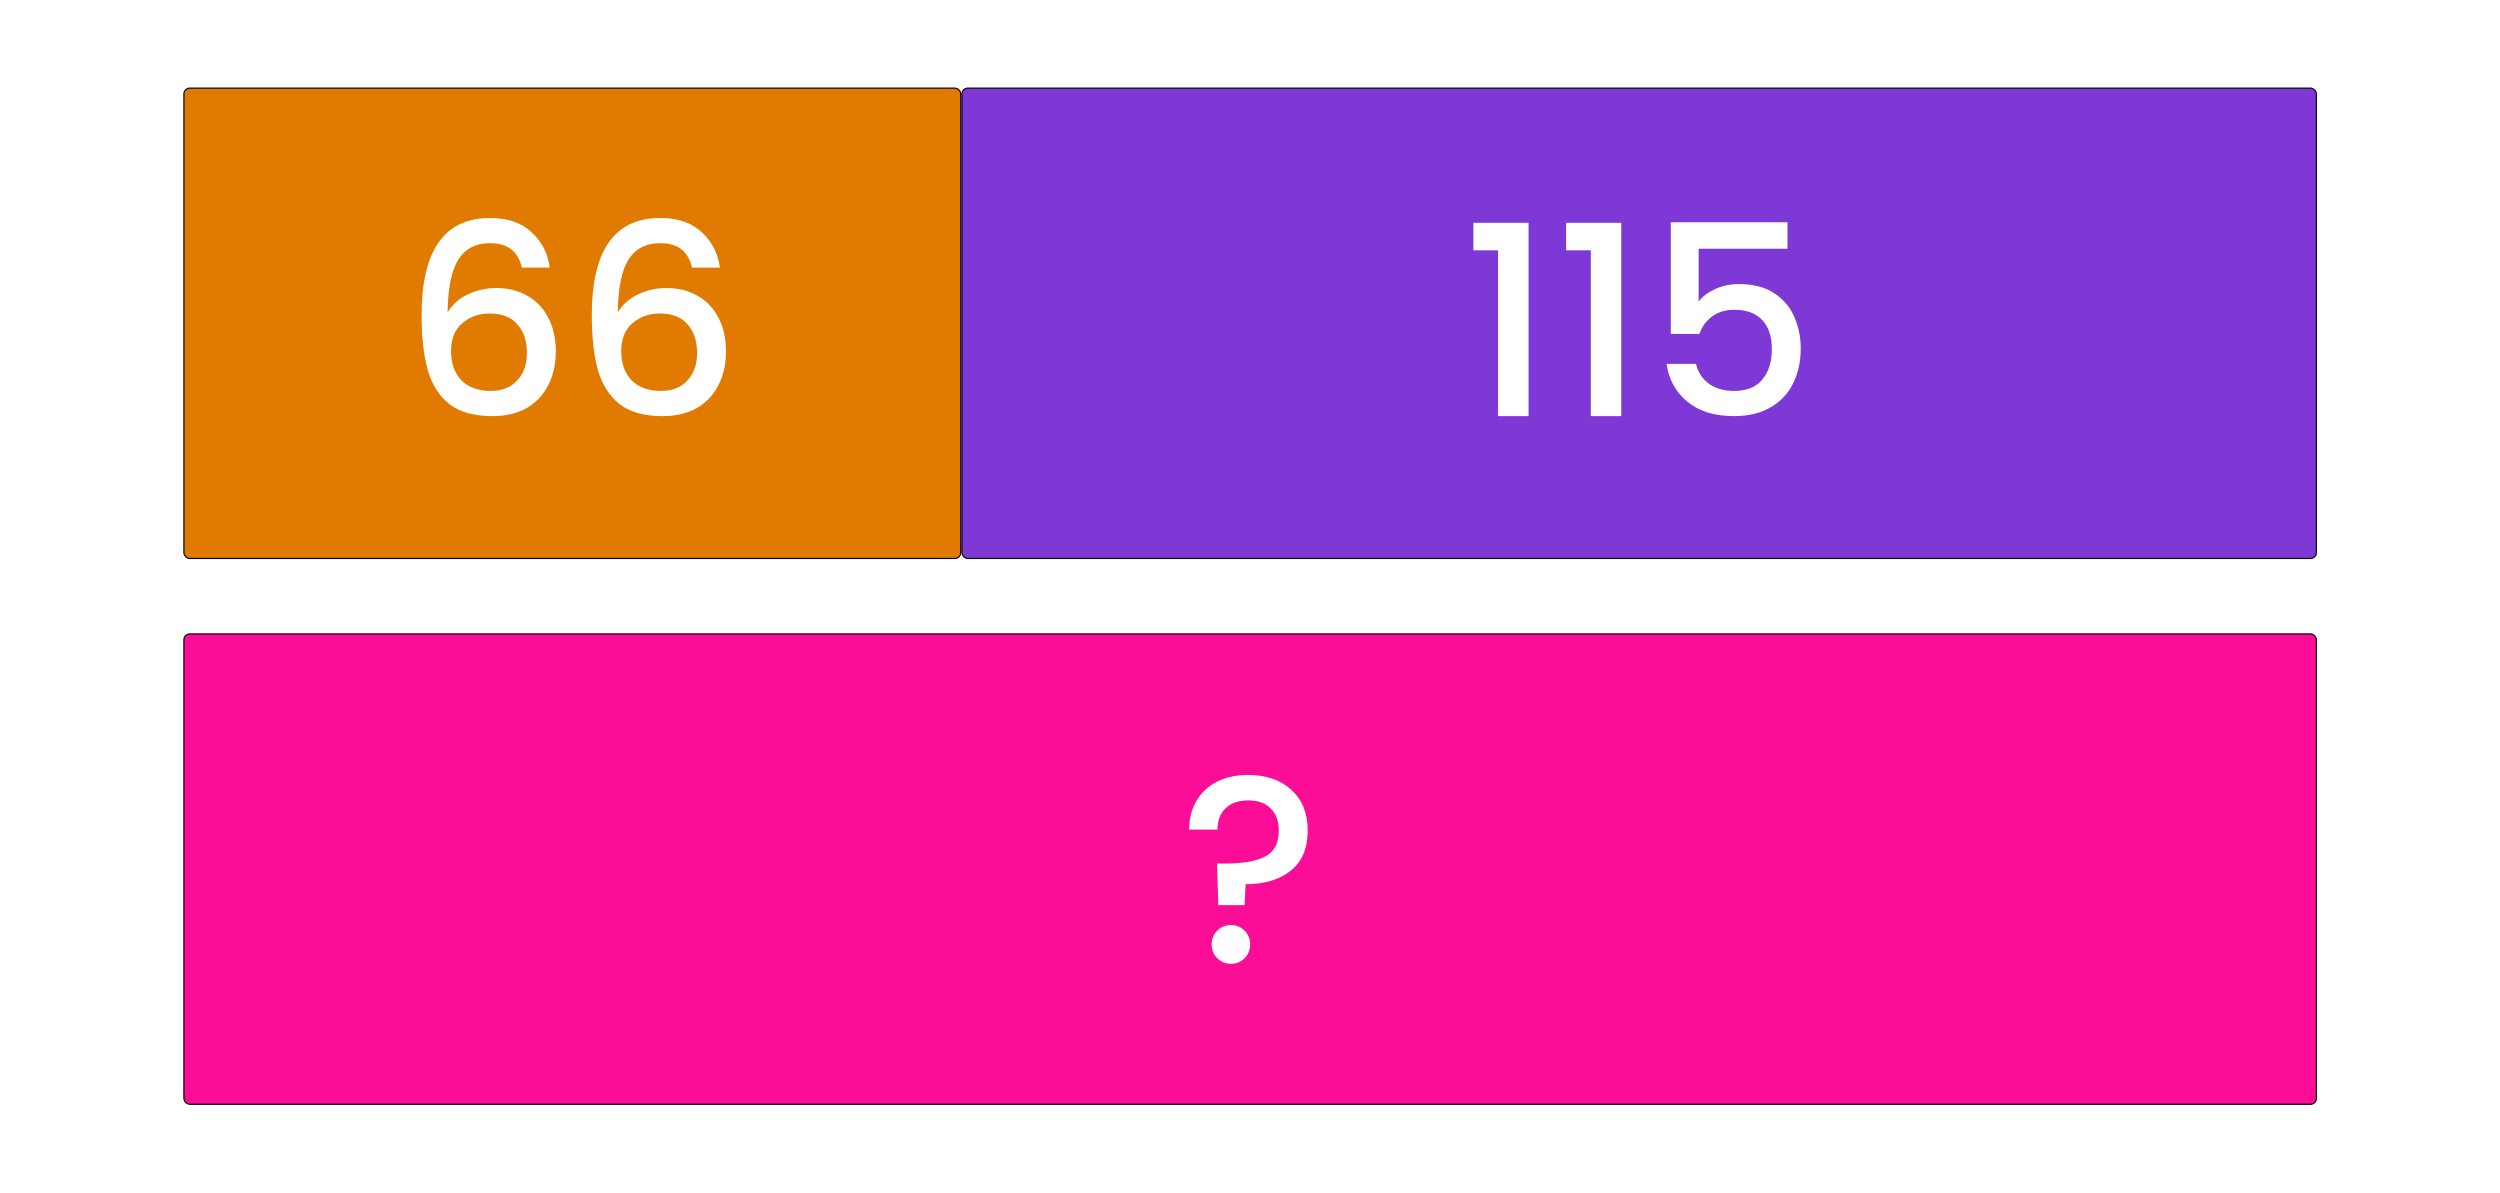
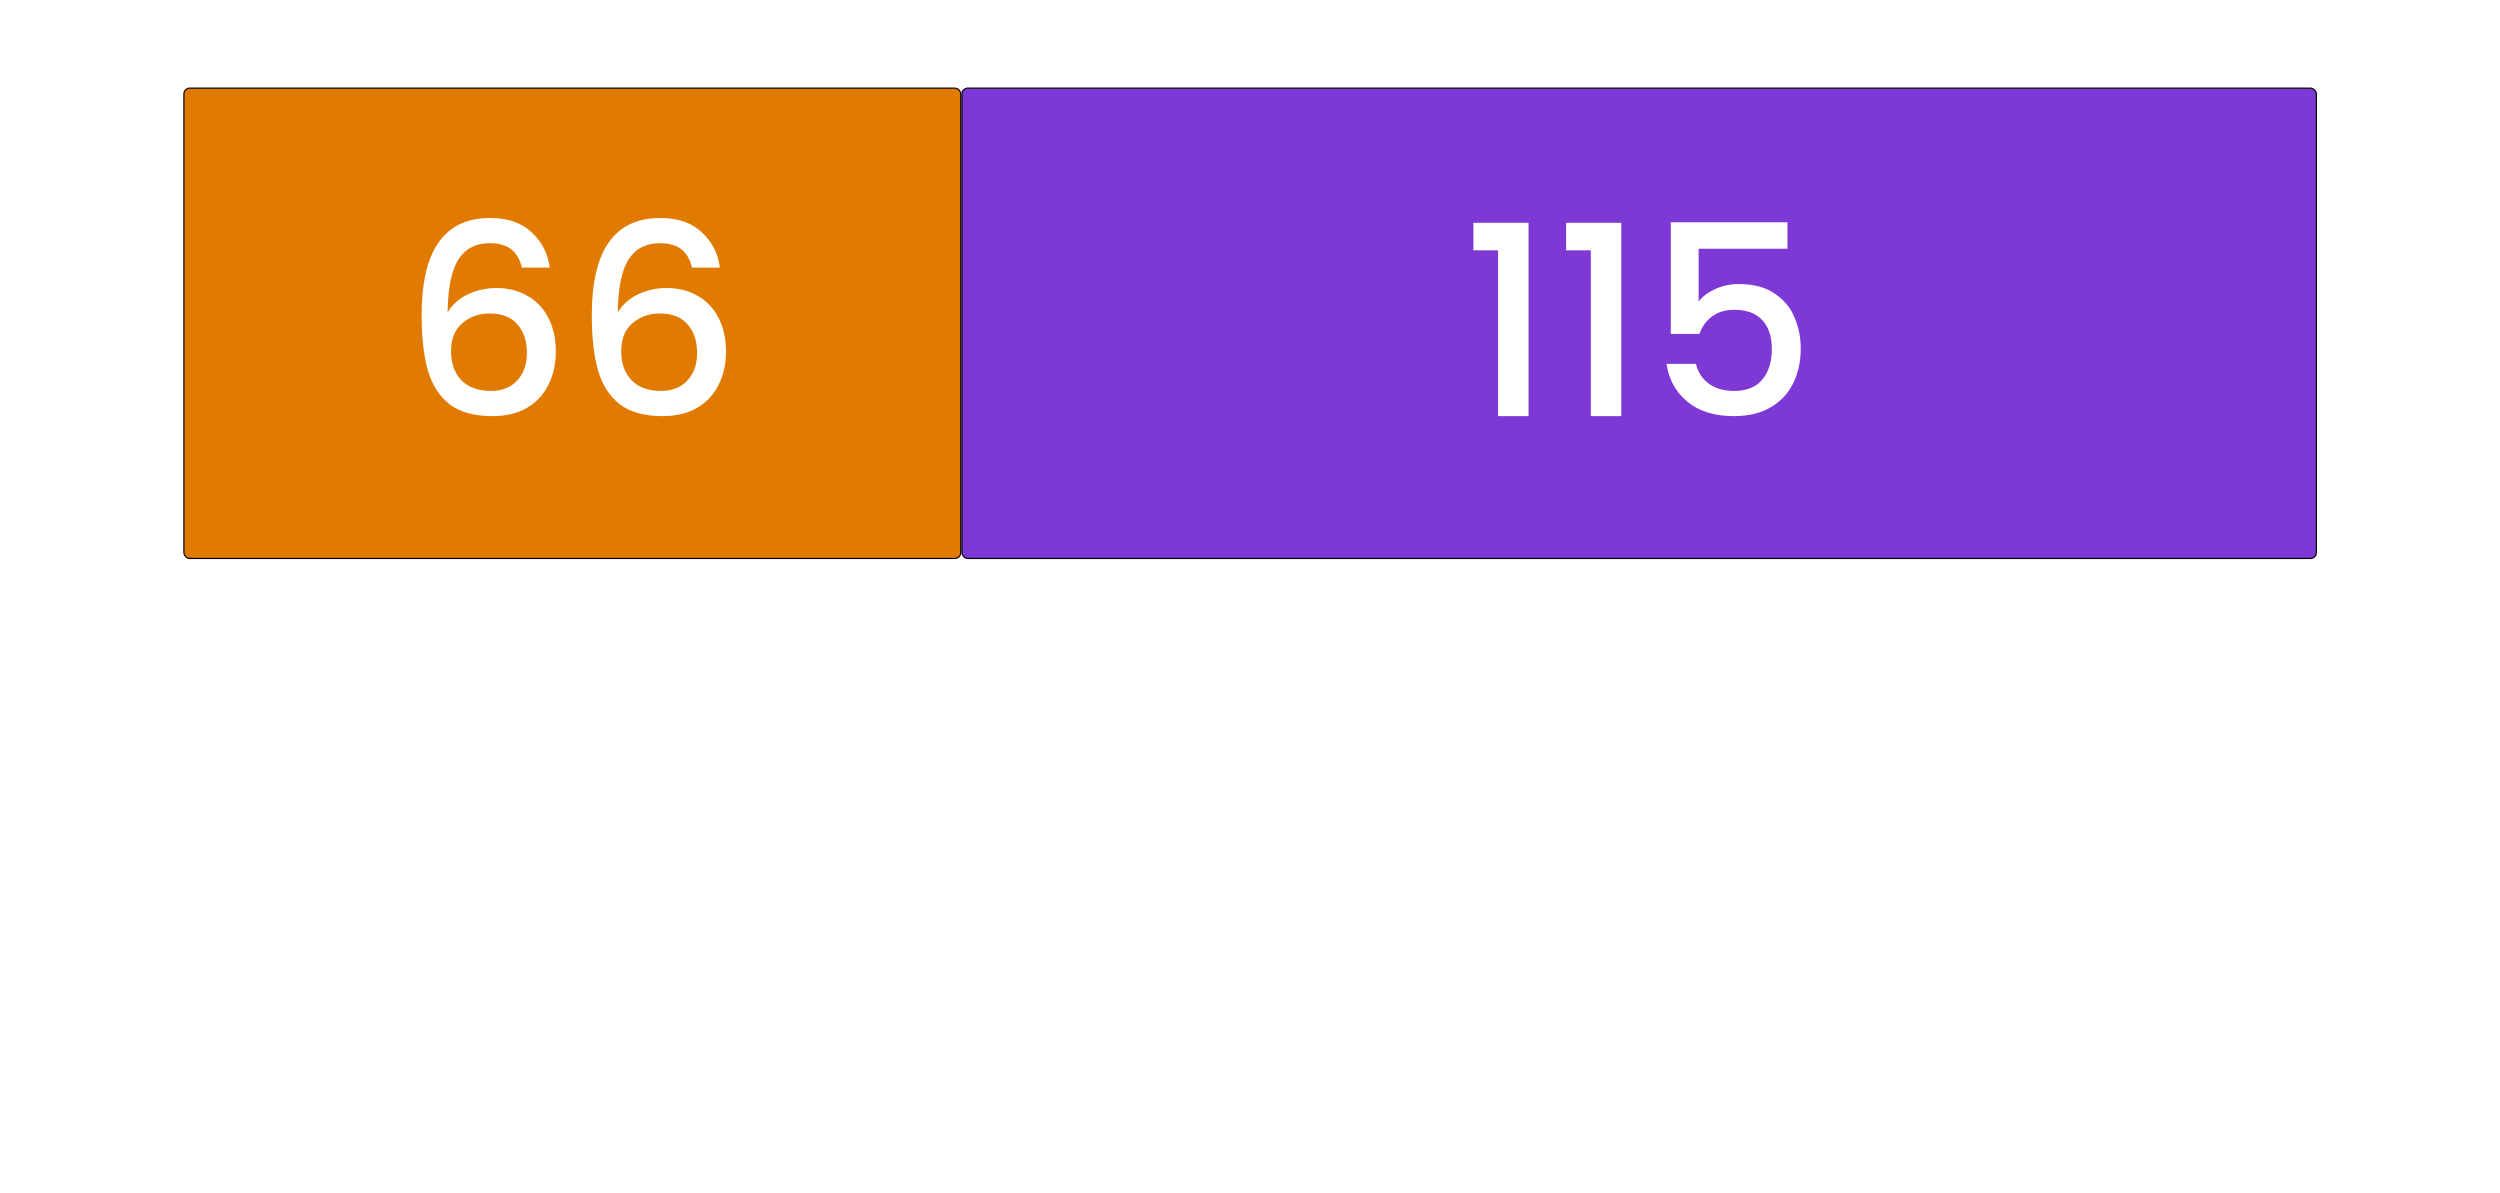
<svg xmlns="http://www.w3.org/2000/svg" width="8483" height="4047" viewBox="0 0 8483 4047" fill="none">
  <rect width="8483" height="4047" fill="white" />
  <rect x="3264" y="299" width="4596" height="1596" rx="20" fill="#7D38D6" stroke="black" stroke-width="4" />
  <rect x="624" y="299" width="2636" height="1596" rx="20" fill="#E17A00" stroke="black" stroke-width="4" />
-   <rect x="624" y="2151" width="7236" height="1596" rx="20" fill="#FB0D98" stroke="black" stroke-width="4" />
  <path d="M1770.8 908C1764.2 880.4 1752.2 859.7 1734.8 845.9C1717.4 832.1 1693.1 825.2 1661.9 825.2C1614.5 825.2 1579.1 843.5 1555.7 880.1C1532.3 916.1 1520 976.1 1518.8 1060.1C1534.4 1033.7 1557.2 1013.3 1587.2 998.9C1617.2 984.5 1649.6 977.3 1684.4 977.3C1724 977.3 1758.8 986 1788.8 1003.4C1819.4 1020.2 1843.1 1044.8 1859.9 1077.2C1877.3 1109.6 1886 1148.3 1886 1193.3C1886 1235.3 1877.6 1272.8 1860.8 1305.8C1844.6 1338.8 1820.3 1364.9 1787.9 1384.1C1755.5 1402.7 1716.5 1412 1670.9 1412C1609.1 1412 1560.5 1398.5 1525.1 1371.5C1490.3 1343.9 1465.7 1305.2 1451.3 1255.4C1437.5 1205.6 1430.6 1143.5 1430.6 1069.1C1430.6 849.5 1508 739.7 1662.8 739.7C1722.8 739.7 1769.9 755.9 1804.1 788.3C1838.9 820.7 1859.3 860.6 1865.3 908H1770.8ZM1661.9 1063.7C1625.3 1063.7 1594.1 1074.8 1568.3 1097C1543.1 1118.6 1530.5 1150.1 1530.5 1191.5C1530.5 1232.9 1542.2 1265.9 1565.6 1290.5C1589.6 1314.5 1622.9 1326.5 1665.5 1326.5C1703.3 1326.5 1733 1314.8 1754.6 1291.4C1776.8 1268 1787.9 1236.8 1787.9 1197.8C1787.9 1157 1777.1 1124.6 1755.5 1100.6C1734.5 1076 1703.3 1063.7 1661.9 1063.7ZM2348.24 908C2341.64 880.4 2329.64 859.7 2312.24 845.9C2294.84 832.1 2270.54 825.2 2239.34 825.2C2191.94 825.2 2156.54 843.5 2133.14 880.1C2109.74 916.1 2097.44 976.1 2096.24 1060.1C2111.84 1033.7 2134.64 1013.3 2164.64 998.9C2194.64 984.5 2227.04 977.3 2261.84 977.3C2301.44 977.3 2336.24 986 2366.24 1003.4C2396.84 1020.2 2420.54 1044.8 2437.34 1077.2C2454.74 1109.6 2463.44 1148.3 2463.44 1193.3C2463.44 1235.3 2455.04 1272.8 2438.24 1305.8C2422.04 1338.8 2397.74 1364.9 2365.34 1384.1C2332.94 1402.7 2293.94 1412 2248.34 1412C2186.54 1412 2137.94 1398.5 2102.54 1371.5C2067.74 1343.9 2043.14 1305.2 2028.74 1255.4C2014.94 1205.6 2008.04 1143.5 2008.04 1069.1C2008.04 849.5 2085.44 739.7 2240.24 739.7C2300.24 739.7 2347.34 755.9 2381.54 788.3C2416.34 820.7 2436.74 860.6 2442.74 908H2348.24ZM2239.34 1063.7C2202.74 1063.7 2171.54 1074.8 2145.74 1097C2120.54 1118.6 2107.94 1150.1 2107.94 1191.5C2107.94 1232.9 2119.64 1265.9 2143.04 1290.5C2167.04 1314.5 2200.34 1326.5 2242.94 1326.5C2280.74 1326.5 2310.44 1314.8 2332.04 1291.4C2354.24 1268 2365.34 1236.8 2365.34 1197.8C2365.34 1157 2354.54 1124.6 2332.94 1100.6C2311.94 1076 2280.74 1063.7 2239.34 1063.7Z" fill="white" />
  <path d="M4234.8 2629.5C4296 2629.5 4344.9 2646.3 4381.5 2679.9C4418.7 2713.5 4437.3 2759.4 4437.3 2817.6C4437.3 2878.2 4418.1 2923.8 4379.7 2954.4C4341.3 2985 4290.3 3000.3 4226.7 3000.3L4223.1 3071.4H4134L4129.5 2930.1H4159.2C4217.4 2930.1 4261.8 2922.3 4292.4 2906.7C4323.6 2891.1 4339.2 2861.4 4339.2 2817.6C4339.2 2785.8 4329.9 2760.9 4311.3 2742.9C4293.3 2724.9 4268.1 2715.9 4235.7 2715.9C4203.3 2715.9 4177.8 2724.6 4159.2 2742C4140.6 2759.4 4131.3 2783.7 4131.3 2814.9H4035C4035 2778.9 4043.1 2746.8 4059.3 2718.6C4075.5 2690.4 4098.6 2668.5 4128.6 2652.9C4159.2 2637.3 4194.6 2629.5 4234.8 2629.5ZM4177.2 3270.3C4158.6 3270.3 4143 3264 4130.4 3251.4C4117.8 3238.8 4111.5 3223.2 4111.5 3204.6C4111.5 3186 4117.8 3170.4 4130.4 3157.8C4143 3145.2 4158.6 3138.9 4177.2 3138.9C4195.2 3138.9 4210.5 3145.2 4223.1 3157.8C4235.7 3170.4 4242 3186 4242 3204.6C4242 3223.2 4235.7 3238.8 4223.1 3251.4C4210.5 3264 4195.2 3270.3 4177.2 3270.3Z" fill="white" />
  <path d="M4999.5 849.5V755.9H5186.7V1412H5083.2V849.5H4999.5ZM5314.15 849.5V755.9H5501.35V1412H5397.85V849.5H5314.15ZM6065.3 844.1H5763.8V1023.2C5776.4 1006.4 5795 992.3 5819.6 980.9C5844.8 969.5 5871.5 963.8 5899.7 963.8C5950.1 963.8 5990.9 974.6 6022.1 996.2C6053.9 1017.8 6076.4 1045.1 6089.6 1078.1C6103.4 1111.1 6110.3 1145.9 6110.3 1182.5C6110.3 1226.9 6101.6 1266.5 6084.2 1301.3C6067.4 1335.5 6041.9 1362.5 6007.7 1382.3C5974.1 1402.1 5932.7 1412 5883.5 1412C5818.1 1412 5765.6 1395.8 5726 1363.4C5686.4 1331 5662.7 1288.1 5654.9 1234.7H5754.8C5761.4 1262.9 5776.1 1285.4 5798.9 1302.2C5821.7 1318.4 5850.2 1326.5 5884.4 1326.5C5927 1326.5 5958.8 1313.6 5979.8 1287.8C6001.4 1262 6012.2 1227.8 6012.2 1185.2C6012.2 1142 6001.4 1109 5979.8 1086.2C5958.2 1062.8 5926.4 1051.1 5884.4 1051.1C5855 1051.1 5830.1 1058.6 5809.7 1073.6C5789.9 1088 5775.5 1107.8 5766.5 1133H5669.3V754.1H6065.3V844.1Z" fill="white" />
</svg>